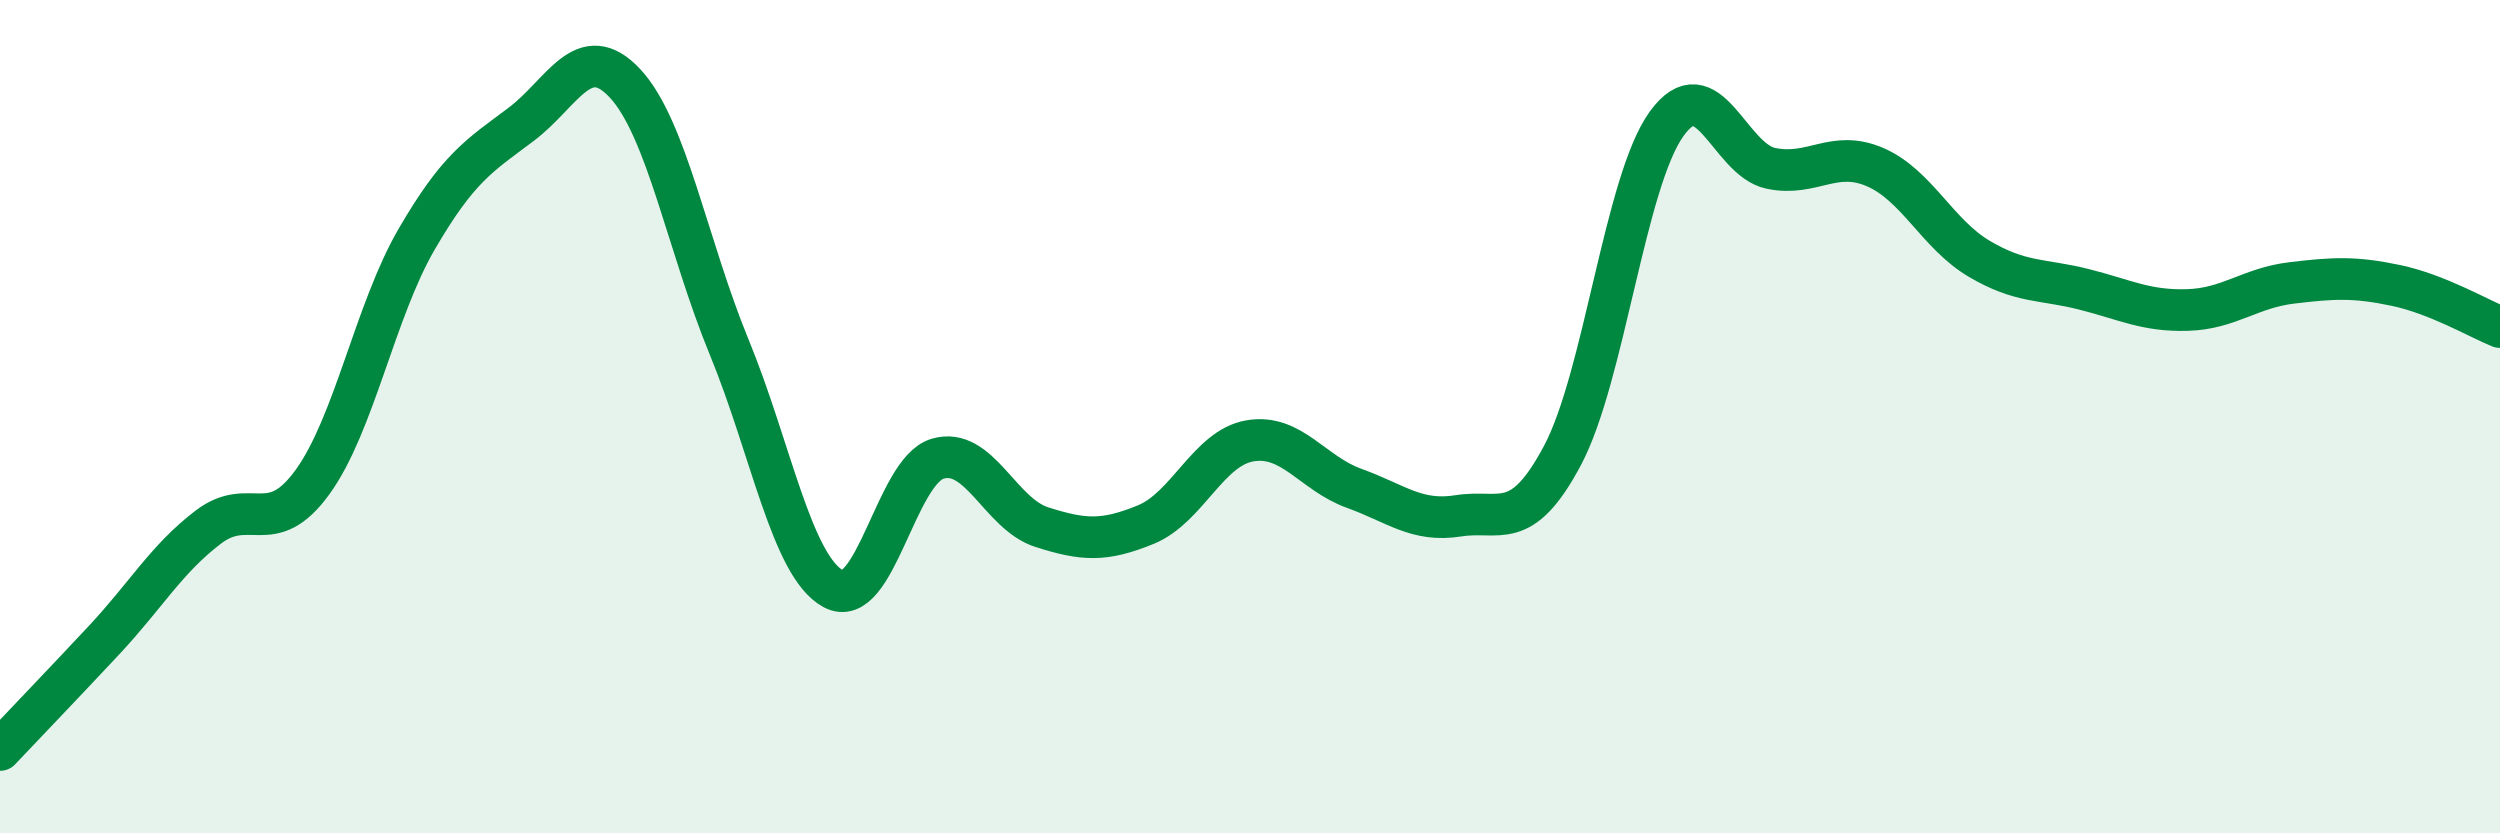
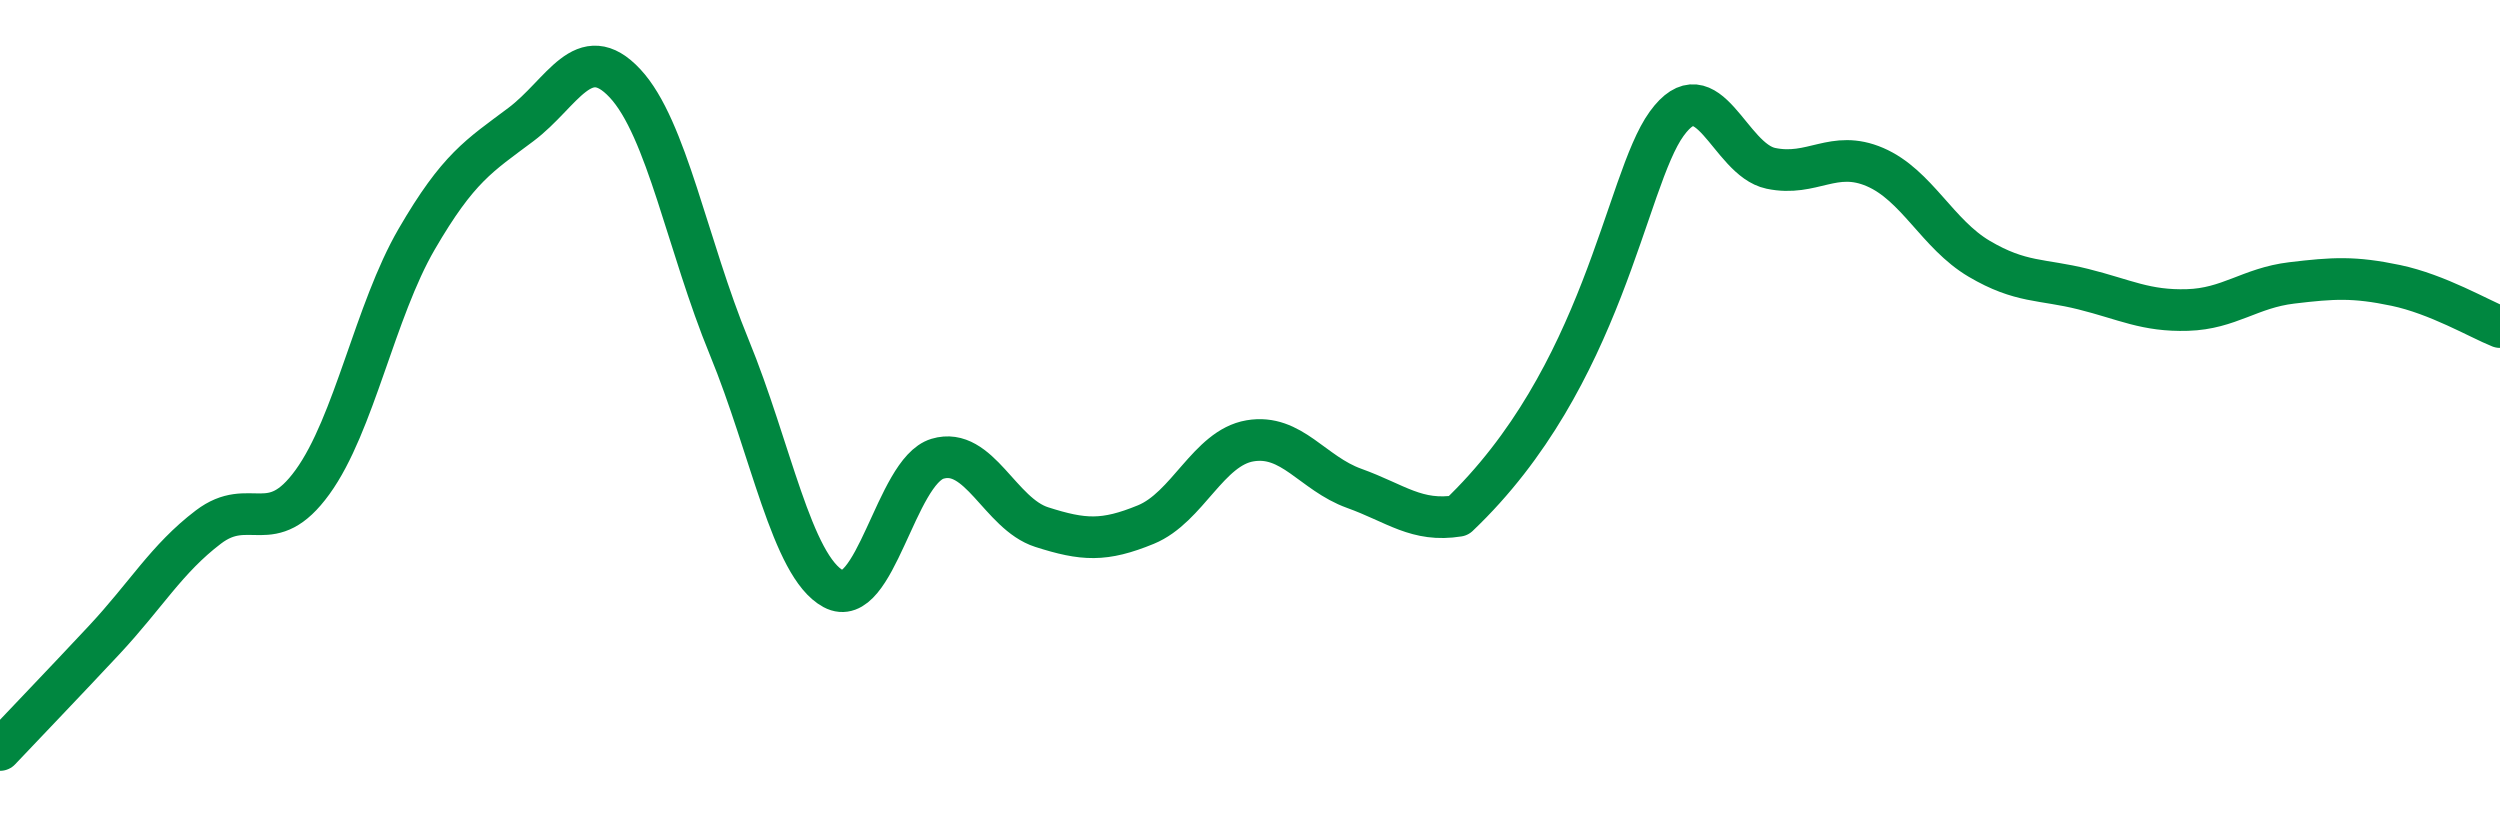
<svg xmlns="http://www.w3.org/2000/svg" width="60" height="20" viewBox="0 0 60 20">
-   <path d="M 0,18 C 0.5,17.47 1.5,16.43 2.5,15.36 C 3.5,14.29 4,13.41 5,12.65 C 6,11.89 6.5,12.95 7.5,11.57 C 8.5,10.19 9,7.46 10,5.74 C 11,4.02 11.5,3.74 12.5,2.99 C 13.5,2.24 14,0.93 15,2 C 16,3.07 16.5,5.9 17.5,8.33 C 18.5,10.76 19,13.59 20,14.13 C 21,14.67 21.5,11.31 22.5,11.01 C 23.5,10.71 24,12.33 25,12.65 C 26,12.97 26.5,13 27.5,12.59 C 28.5,12.18 29,10.75 30,10.58 C 31,10.41 31.5,11.36 32.5,11.72 C 33.5,12.08 34,12.54 35,12.38 C 36,12.22 36.5,12.81 37.5,10.93 C 38.5,9.05 39,4.35 40,2.97 C 41,1.59 41.5,3.83 42.5,4.04 C 43.5,4.25 44,3.58 45,4.01 C 46,4.44 46.5,5.62 47.5,6.21 C 48.5,6.8 49,6.69 50,6.94 C 51,7.19 51.5,7.47 52.5,7.44 C 53.5,7.41 54,6.91 55,6.79 C 56,6.67 56.5,6.64 57.5,6.85 C 58.5,7.06 59.5,7.65 60,7.85L60 20L0 20Z" fill="#008740" opacity="0.1" stroke-linecap="round" stroke-linejoin="round" />
-   <path d="M 0,18 C 0.5,17.47 1.5,16.43 2.5,15.36 C 3.5,14.29 4,13.41 5,12.65 C 6,11.89 6.5,12.95 7.5,11.57 C 8.5,10.19 9,7.46 10,5.74 C 11,4.02 11.5,3.74 12.5,2.99 C 13.5,2.24 14,0.93 15,2 C 16,3.07 16.5,5.9 17.5,8.33 C 18.5,10.76 19,13.59 20,14.13 C 21,14.67 21.5,11.31 22.5,11.01 C 23.5,10.71 24,12.33 25,12.65 C 26,12.97 26.5,13 27.5,12.59 C 28.5,12.18 29,10.75 30,10.58 C 31,10.41 31.5,11.36 32.5,11.72 C 33.5,12.08 34,12.54 35,12.38 C 36,12.22 36.5,12.81 37.5,10.93 C 38.5,9.05 39,4.35 40,2.97 C 41,1.59 41.5,3.83 42.5,4.04 C 43.5,4.25 44,3.58 45,4.01 C 46,4.44 46.5,5.62 47.5,6.21 C 48.5,6.8 49,6.69 50,6.94 C 51,7.19 51.5,7.47 52.5,7.44 C 53.5,7.41 54,6.91 55,6.79 C 56,6.67 56.5,6.64 57.5,6.85 C 58.5,7.06 59.5,7.65 60,7.85" stroke="#008740" stroke-width="1" fill="none" stroke-linecap="round" stroke-linejoin="round" />
+   <path d="M 0,18 C 0.5,17.47 1.5,16.43 2.5,15.36 C 3.5,14.29 4,13.41 5,12.65 C 6,11.89 6.5,12.95 7.5,11.57 C 8.5,10.19 9,7.46 10,5.74 C 11,4.02 11.5,3.74 12.5,2.99 C 13.5,2.24 14,0.93 15,2 C 16,3.07 16.5,5.9 17.5,8.33 C 18.5,10.76 19,13.59 20,14.13 C 21,14.67 21.5,11.31 22.5,11.01 C 23.5,10.71 24,12.33 25,12.65 C 26,12.97 26.5,13 27.5,12.59 C 28.5,12.18 29,10.75 30,10.58 C 31,10.41 31.5,11.36 32.5,11.72 C 33.5,12.08 34,12.54 35,12.38 C 38.5,9.05 39,4.35 40,2.97 C 41,1.59 41.5,3.83 42.5,4.04 C 43.5,4.25 44,3.58 45,4.01 C 46,4.44 46.5,5.62 47.5,6.21 C 48.5,6.8 49,6.69 50,6.94 C 51,7.19 51.5,7.47 52.5,7.44 C 53.5,7.41 54,6.91 55,6.79 C 56,6.67 56.5,6.64 57.5,6.85 C 58.5,7.06 59.5,7.65 60,7.85" stroke="#008740" stroke-width="1" fill="none" stroke-linecap="round" stroke-linejoin="round" />
</svg>